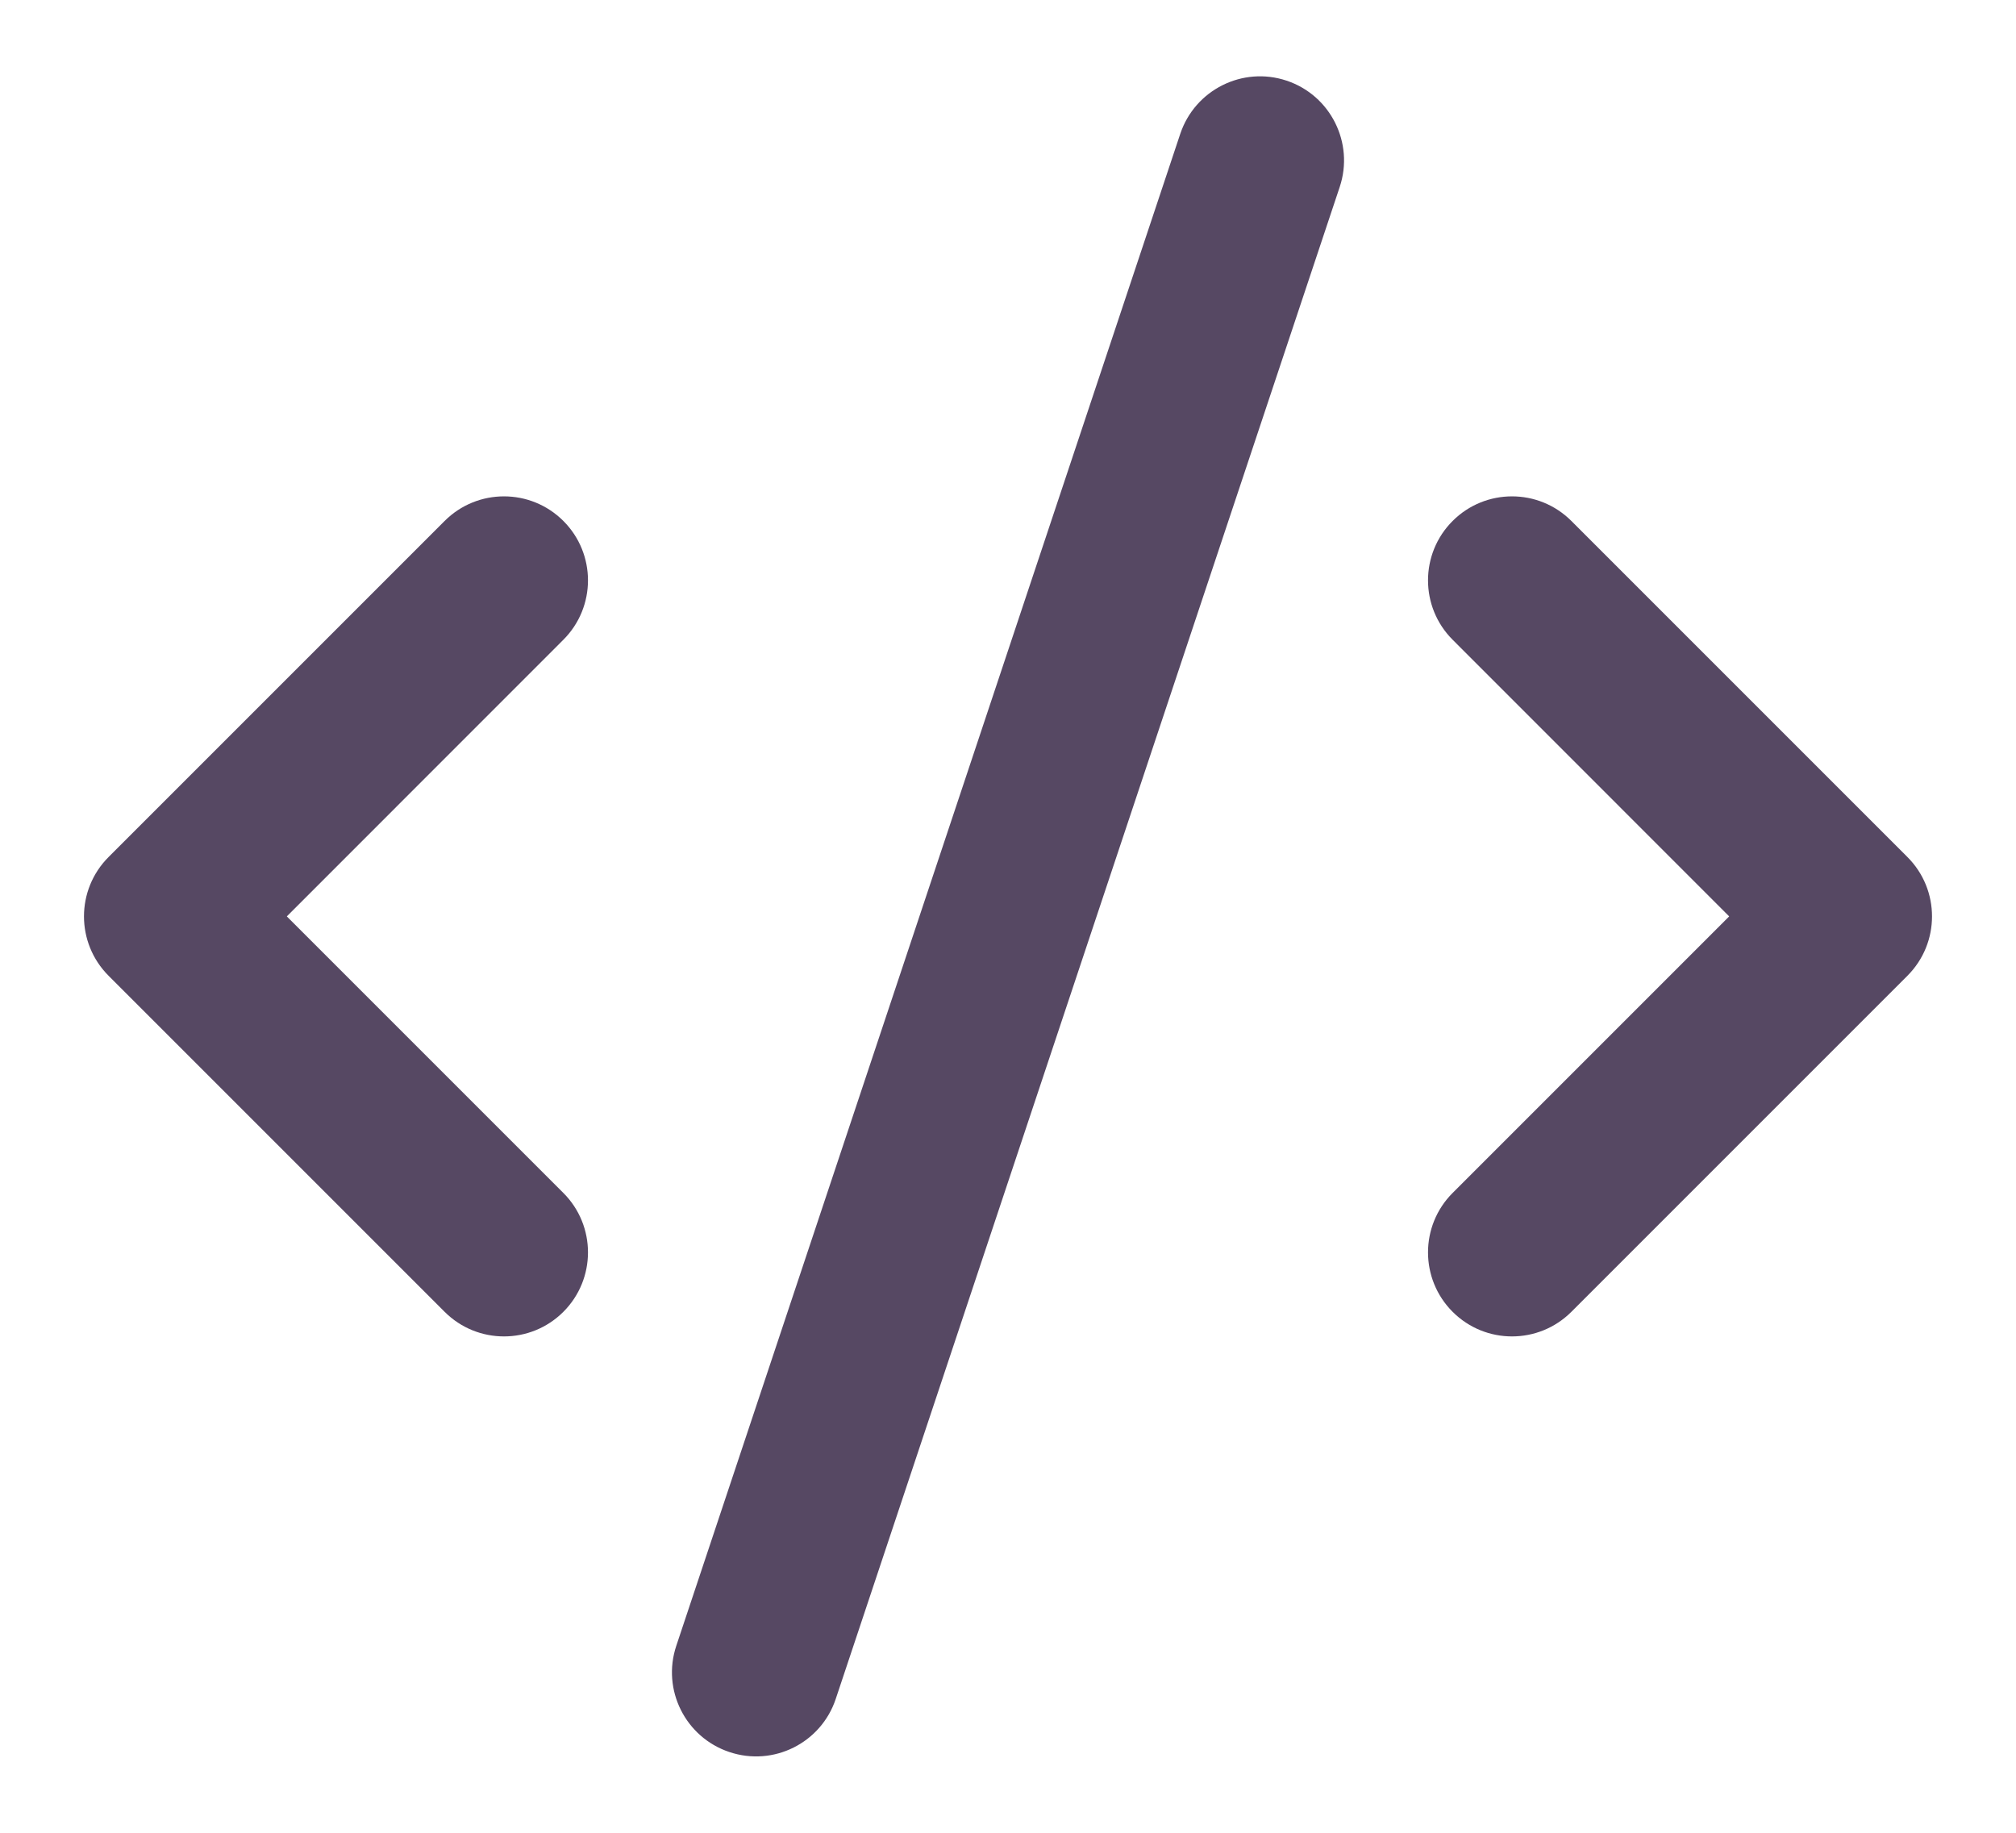
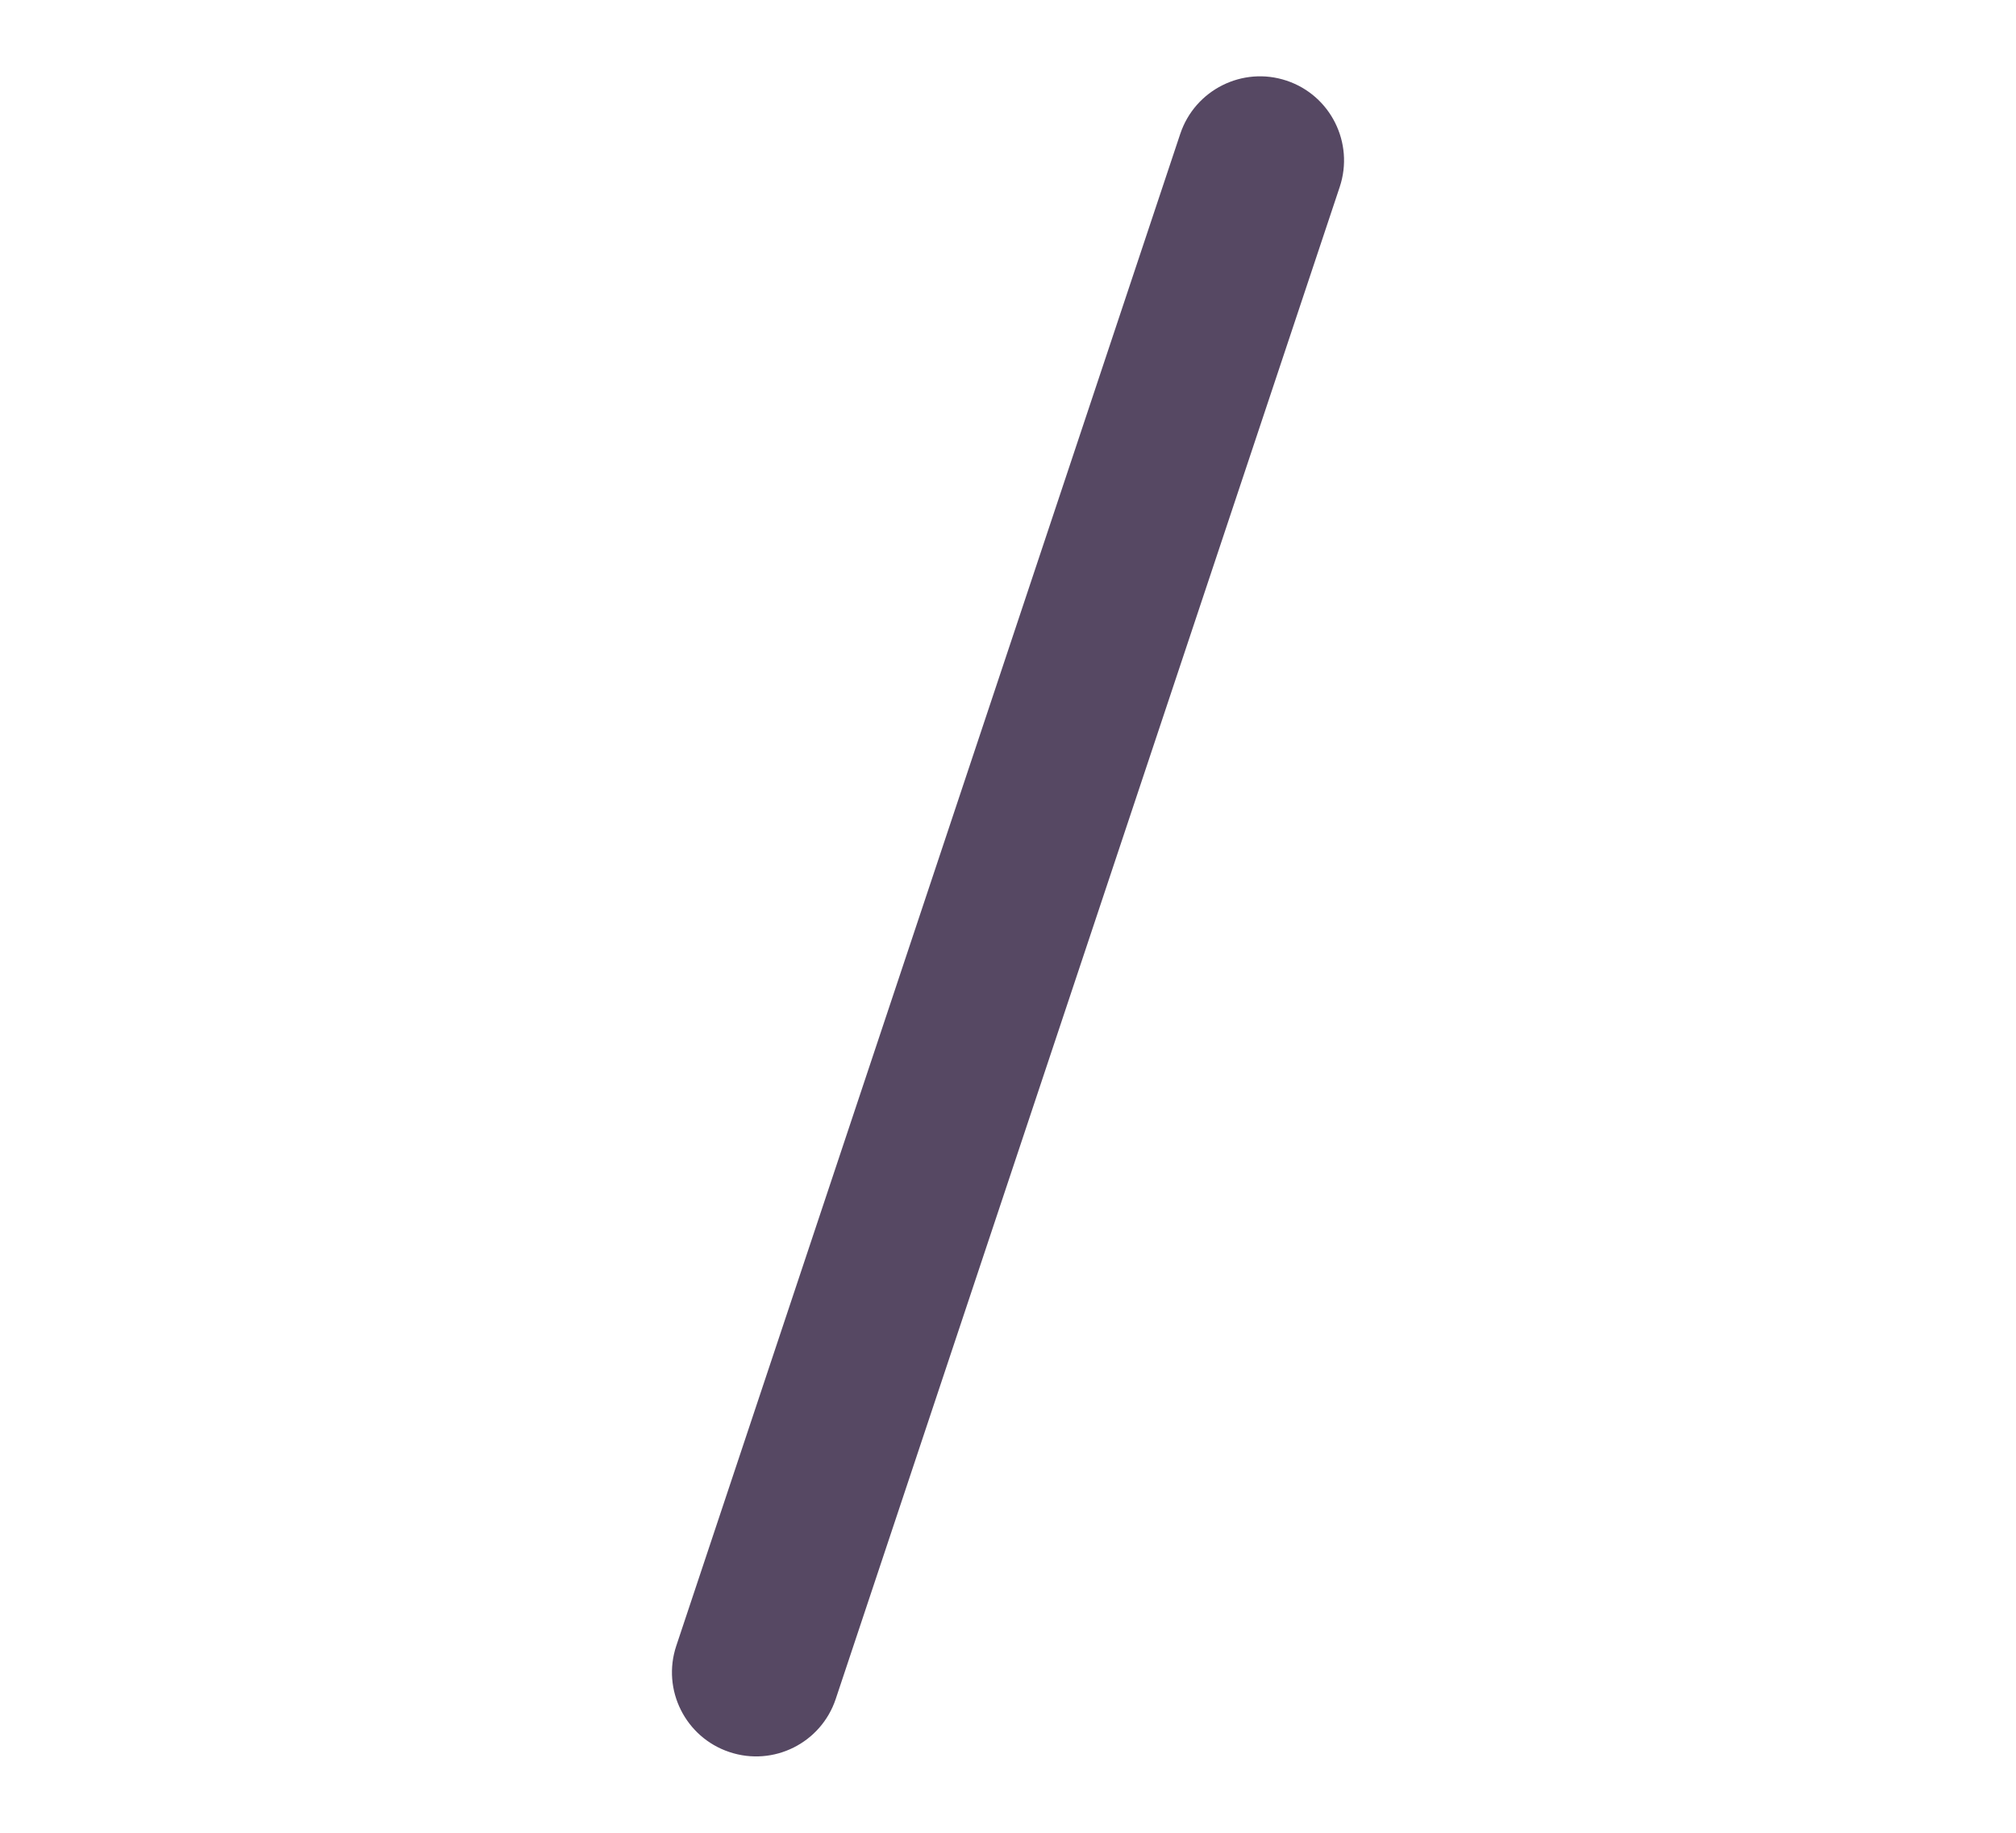
<svg xmlns="http://www.w3.org/2000/svg" width="22" height="20" viewBox="0 0 22 20" fill="none">
  <path d="M14.04 0.88C14.52 1.04 14.78 1.56 14.62 2.04L9.12 18.54C8.96 19.02 8.441 19.28 7.96 19.119C7.48 18.959 7.22 18.44 7.38 17.96L12.88 1.46C13.041 0.98 13.56 0.72 14.04 0.88Z" fill="#564863" />
-   <path d="M6.148 5.685C6.506 6.043 6.506 6.623 6.148 6.981L3.13 10L6.148 13.018C6.506 13.376 6.506 13.957 6.148 14.315C5.79 14.673 5.21 14.673 4.852 14.315L1.185 10.648C0.827 10.29 0.827 9.71 1.185 9.352L4.852 5.685C5.21 5.327 5.79 5.327 6.148 5.685Z" fill="#564863" />
-   <path d="M15.852 6.981C15.494 6.623 15.494 6.043 15.852 5.685C16.21 5.327 16.79 5.327 17.148 5.685L20.815 9.352C21.173 9.71 21.173 10.29 20.815 10.648L17.148 14.315C16.79 14.673 16.21 14.673 15.852 14.315C15.494 13.957 15.494 13.376 15.852 13.018L18.87 10L15.852 6.981Z" fill="#564863" />
</svg>